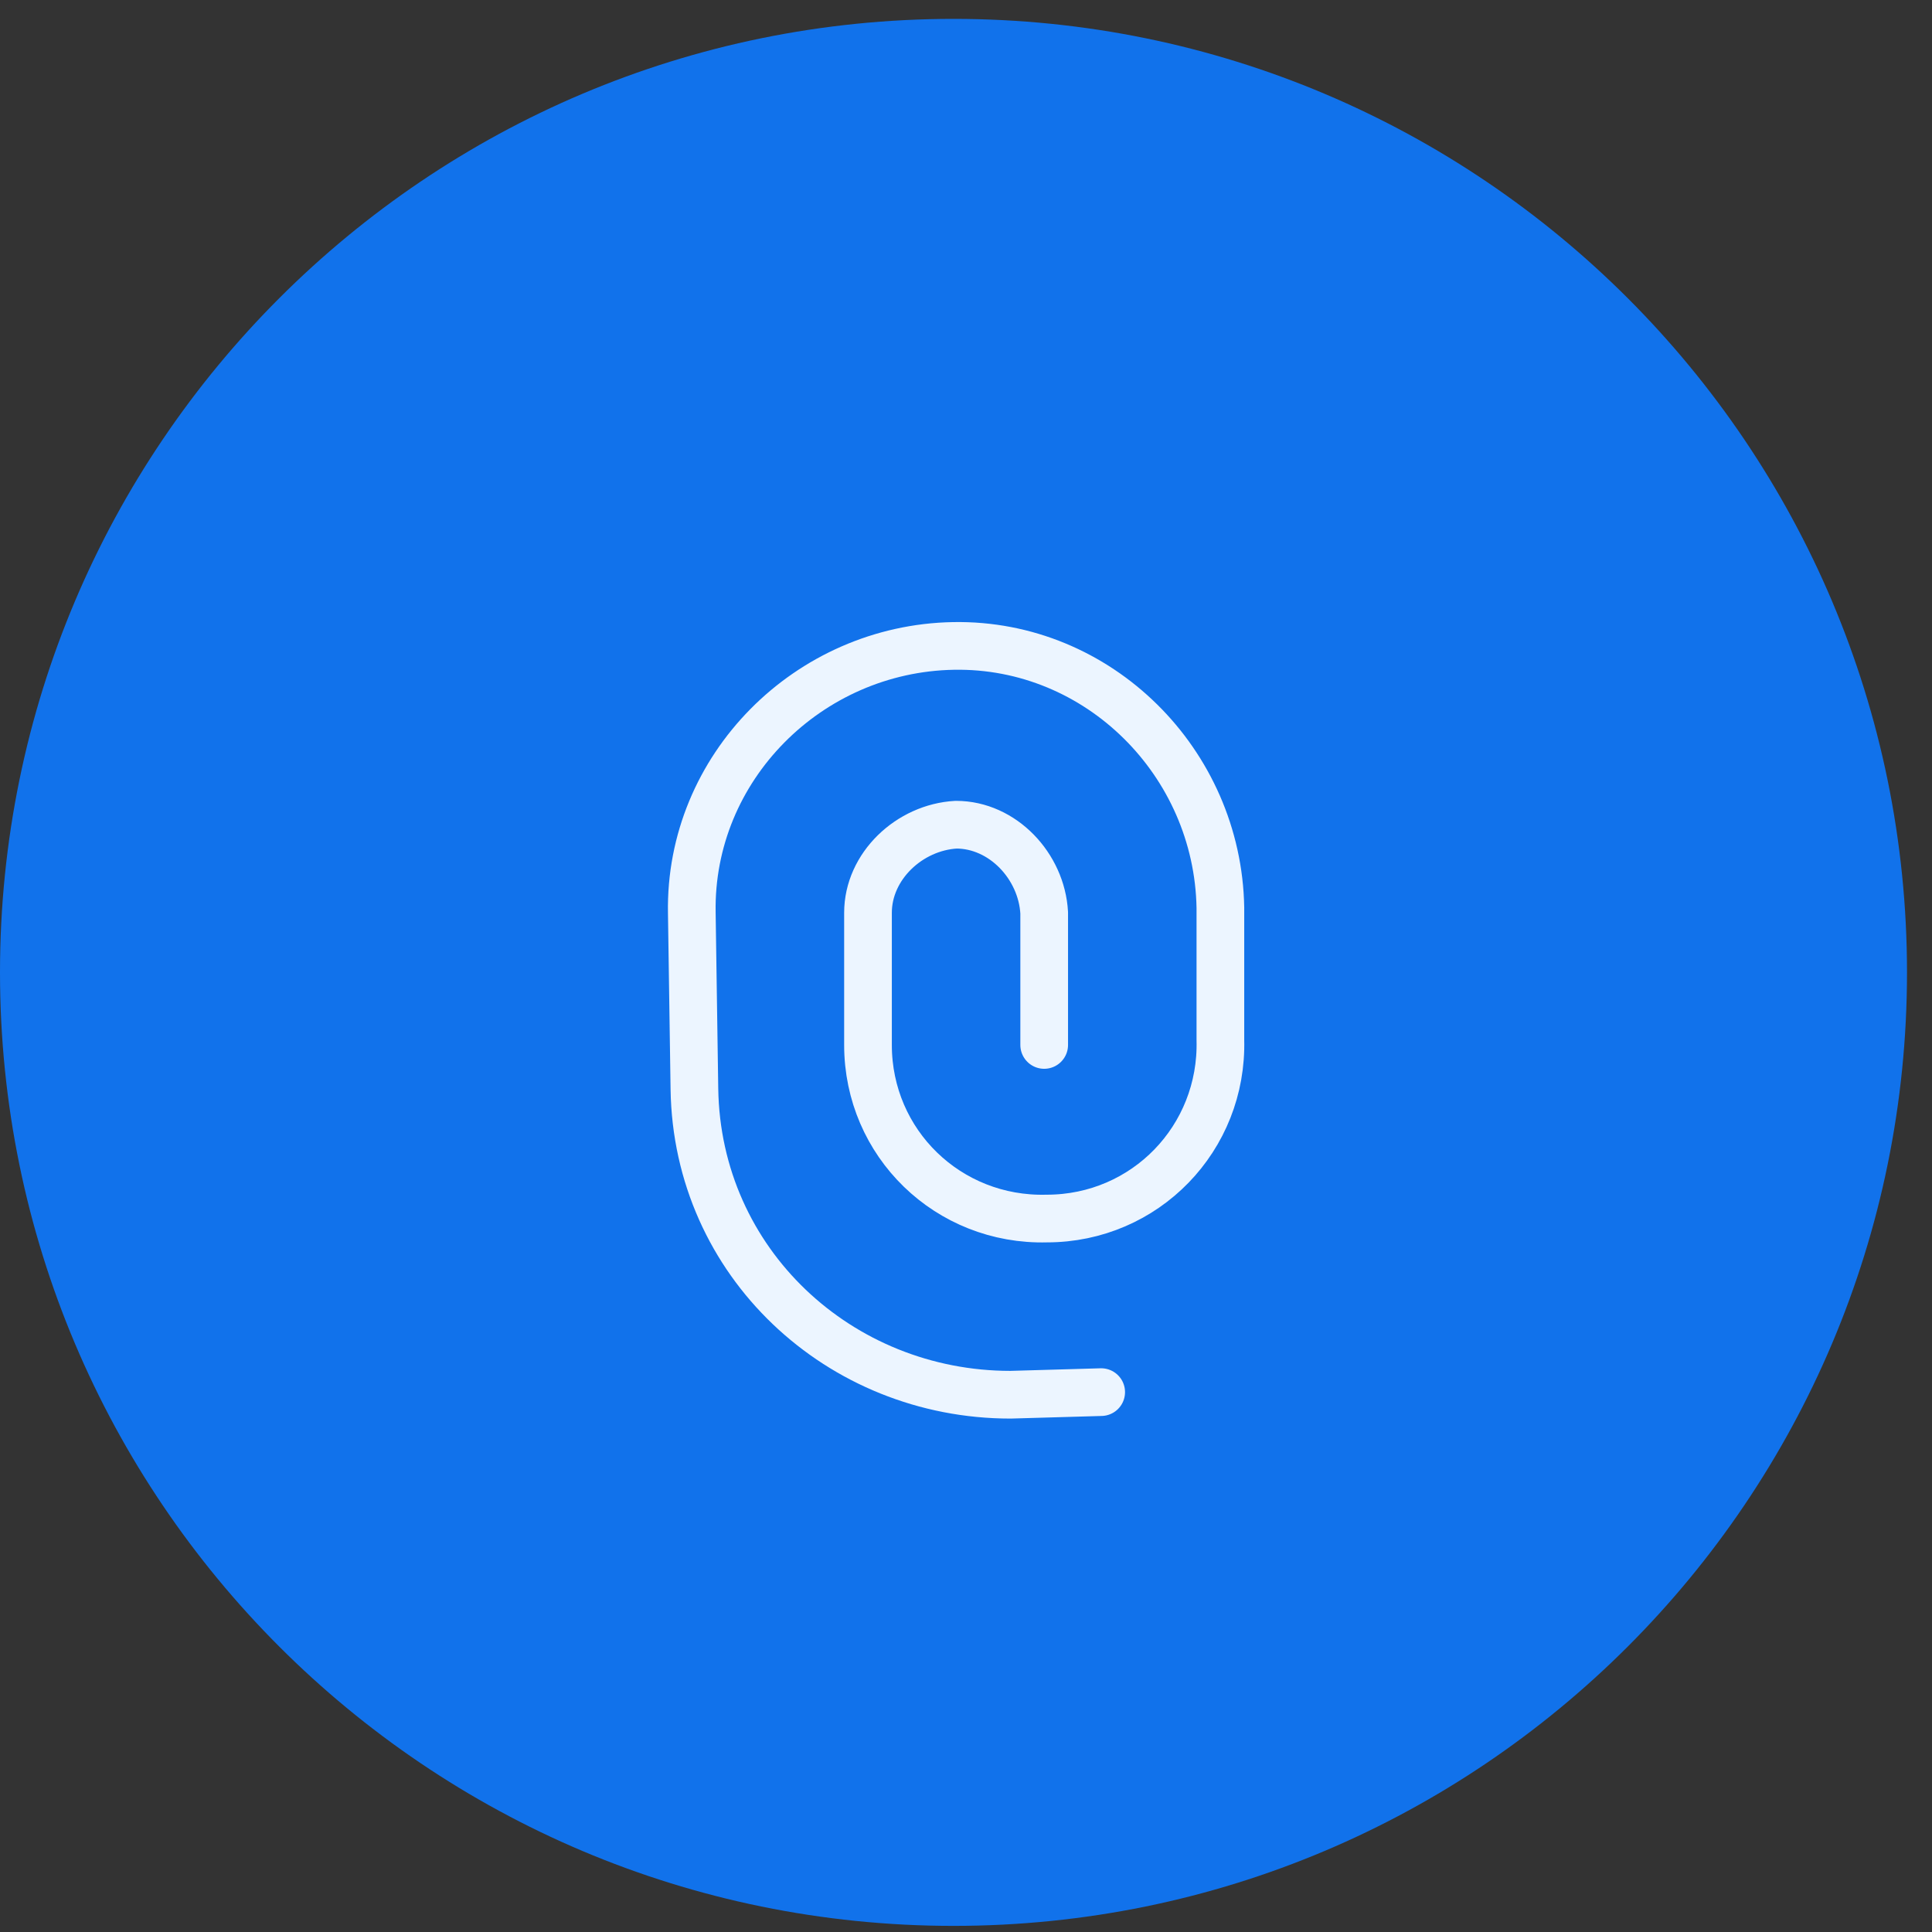
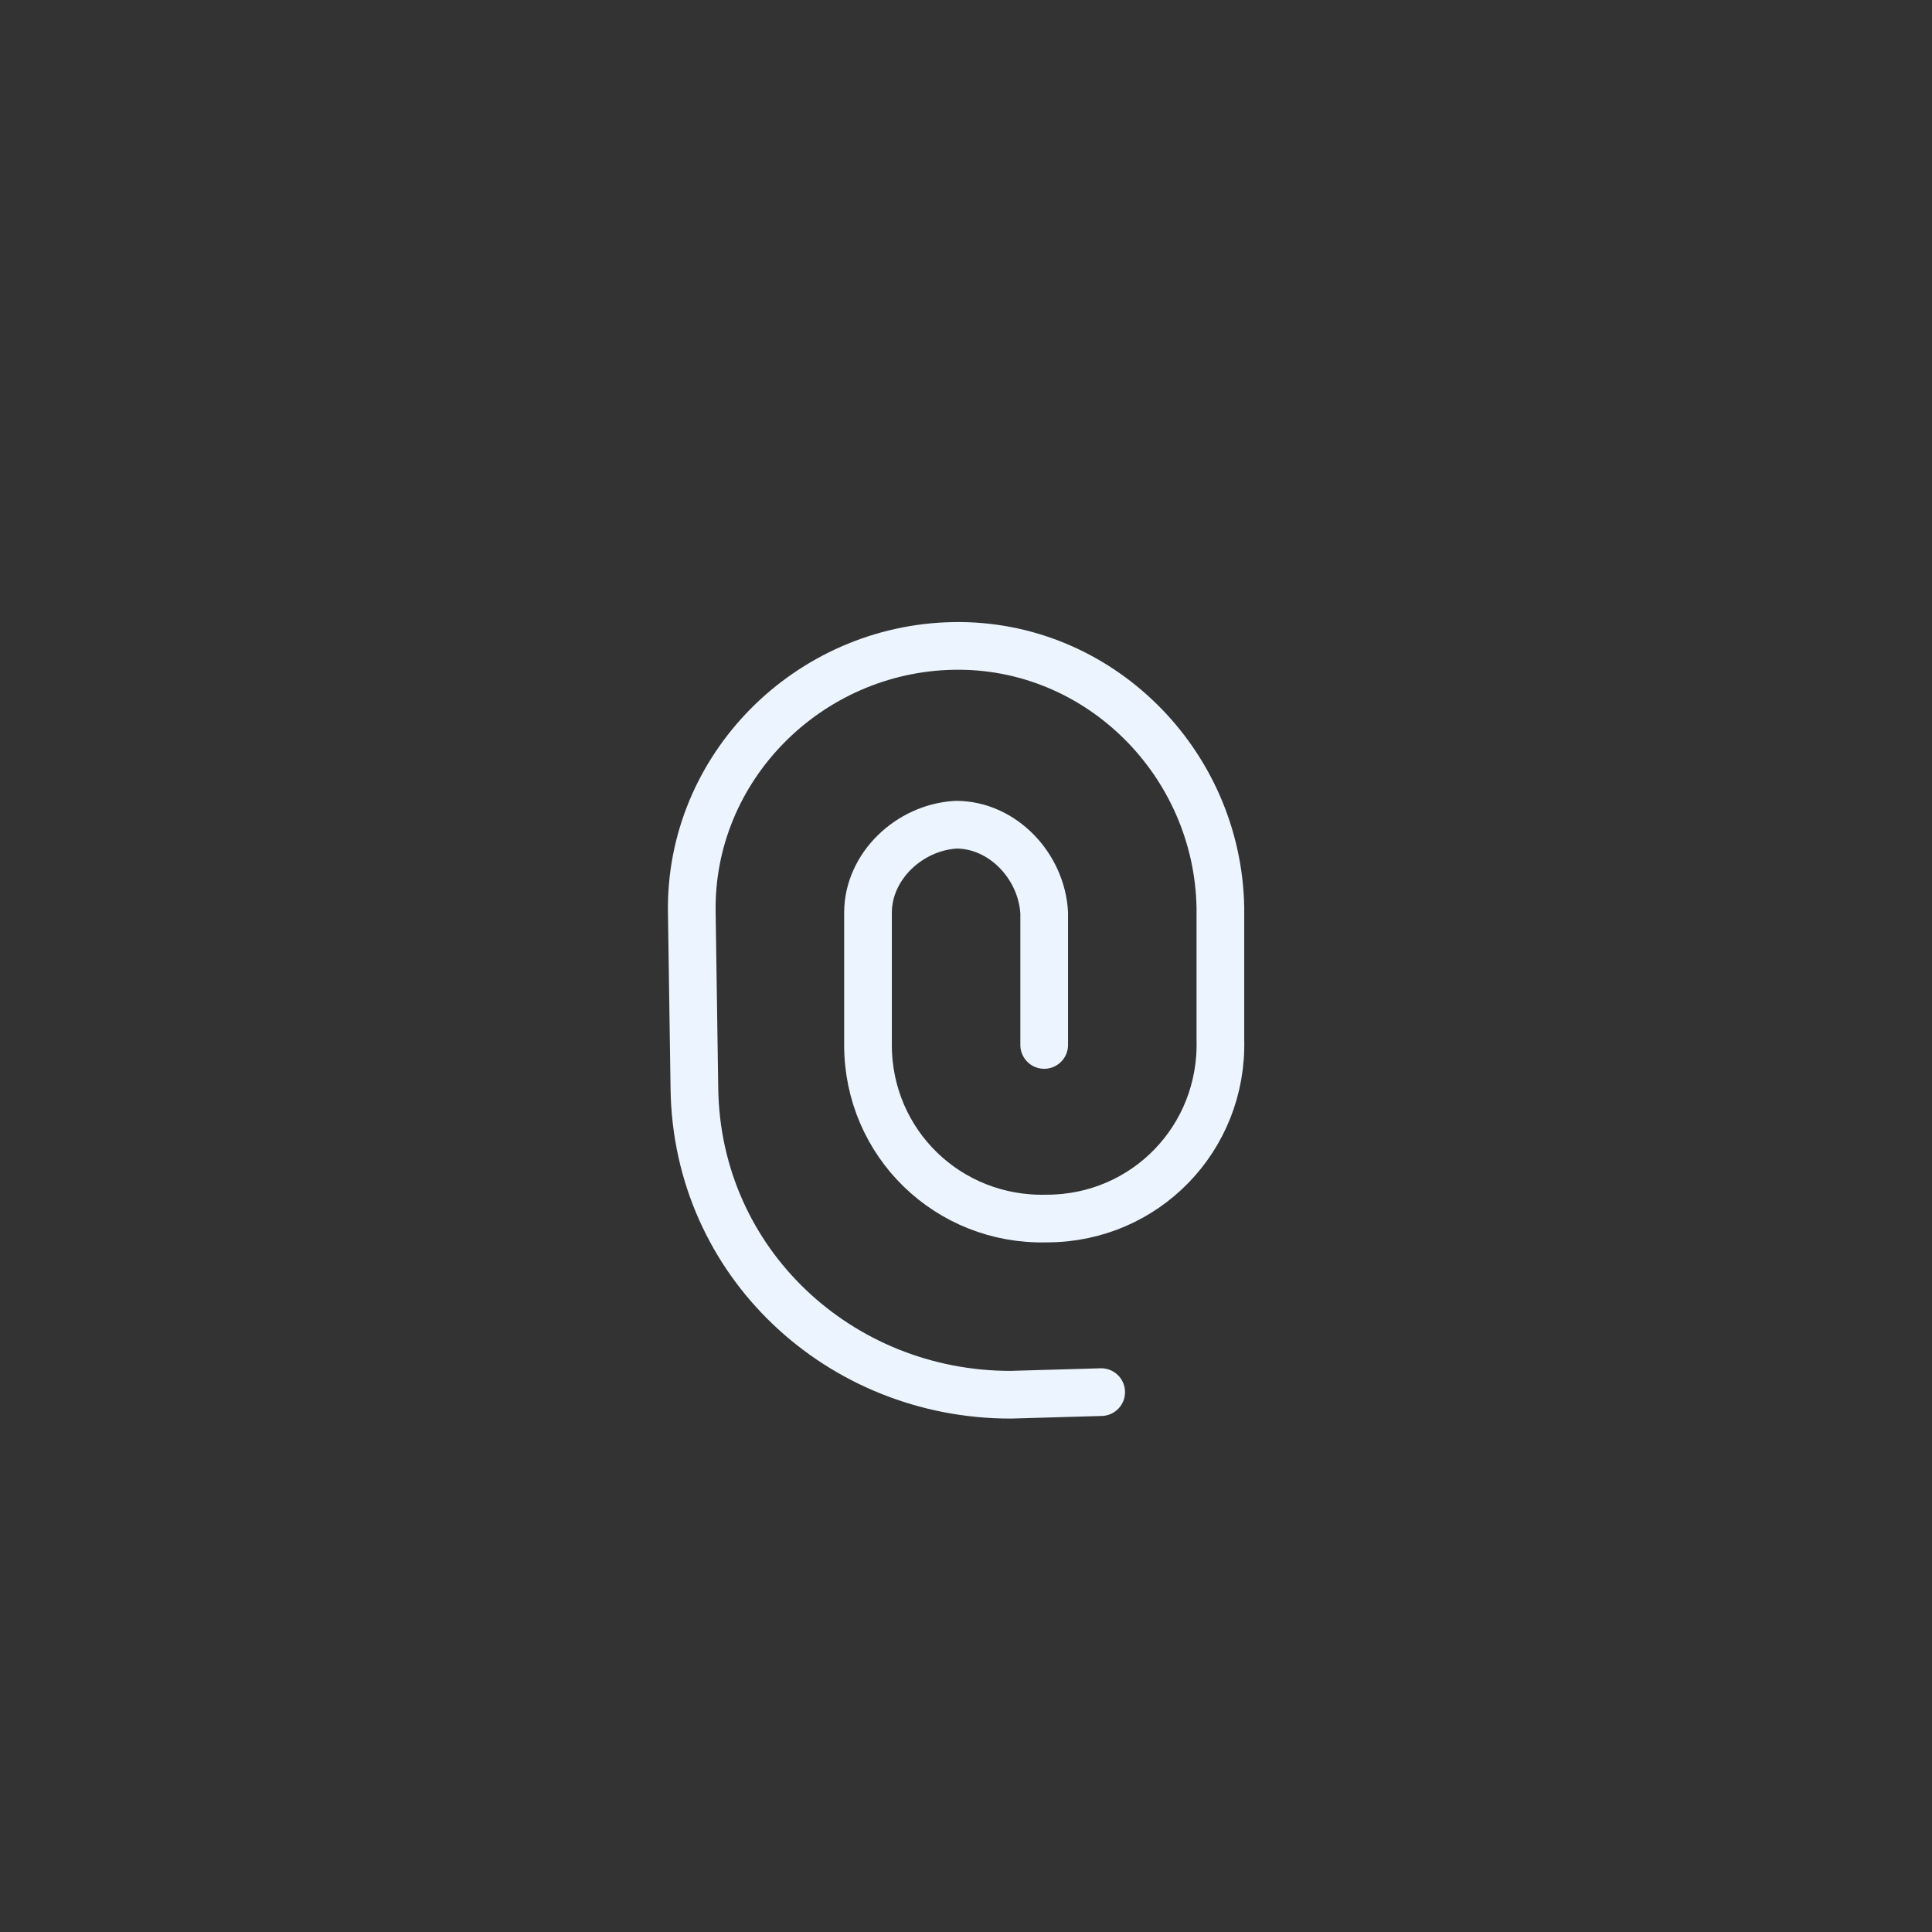
<svg xmlns="http://www.w3.org/2000/svg" width="66" height="66" viewBox="0 0 66 66" fill="none">
  <rect x="0" y="0" width="66" height="66" fill="#333333" stroke="none" />
-   <path d="M32.573 65.791C50.563 65.791 65.146 51.208 65.146 33.218C65.146 15.229 50.563 0.645 32.573 0.645C14.584 0.645 0 15.229 0 33.218C0 51.208 14.584 65.791 32.573 65.791Z" fill="#1172EB" />
  <path d="M35.671 35.697V31.182C35.583 29.589 34.255 28.173 32.662 28.173C31.068 28.262 29.652 29.589 29.652 31.182V35.697C29.652 39.06 32.396 41.716 35.76 41.627C39.123 41.627 41.779 38.883 41.69 35.52V31.005C41.602 26.049 37.53 21.977 32.573 22.066C27.616 22.154 23.545 26.226 23.633 31.182L23.722 37.201C23.81 43.132 28.678 47.646 34.52 47.646L37.618 47.557" stroke="#ECF5FF" stroke-width="1.629" stroke-miterlimit="10" stroke-linecap="round" stroke-linejoin="round" />
</svg>